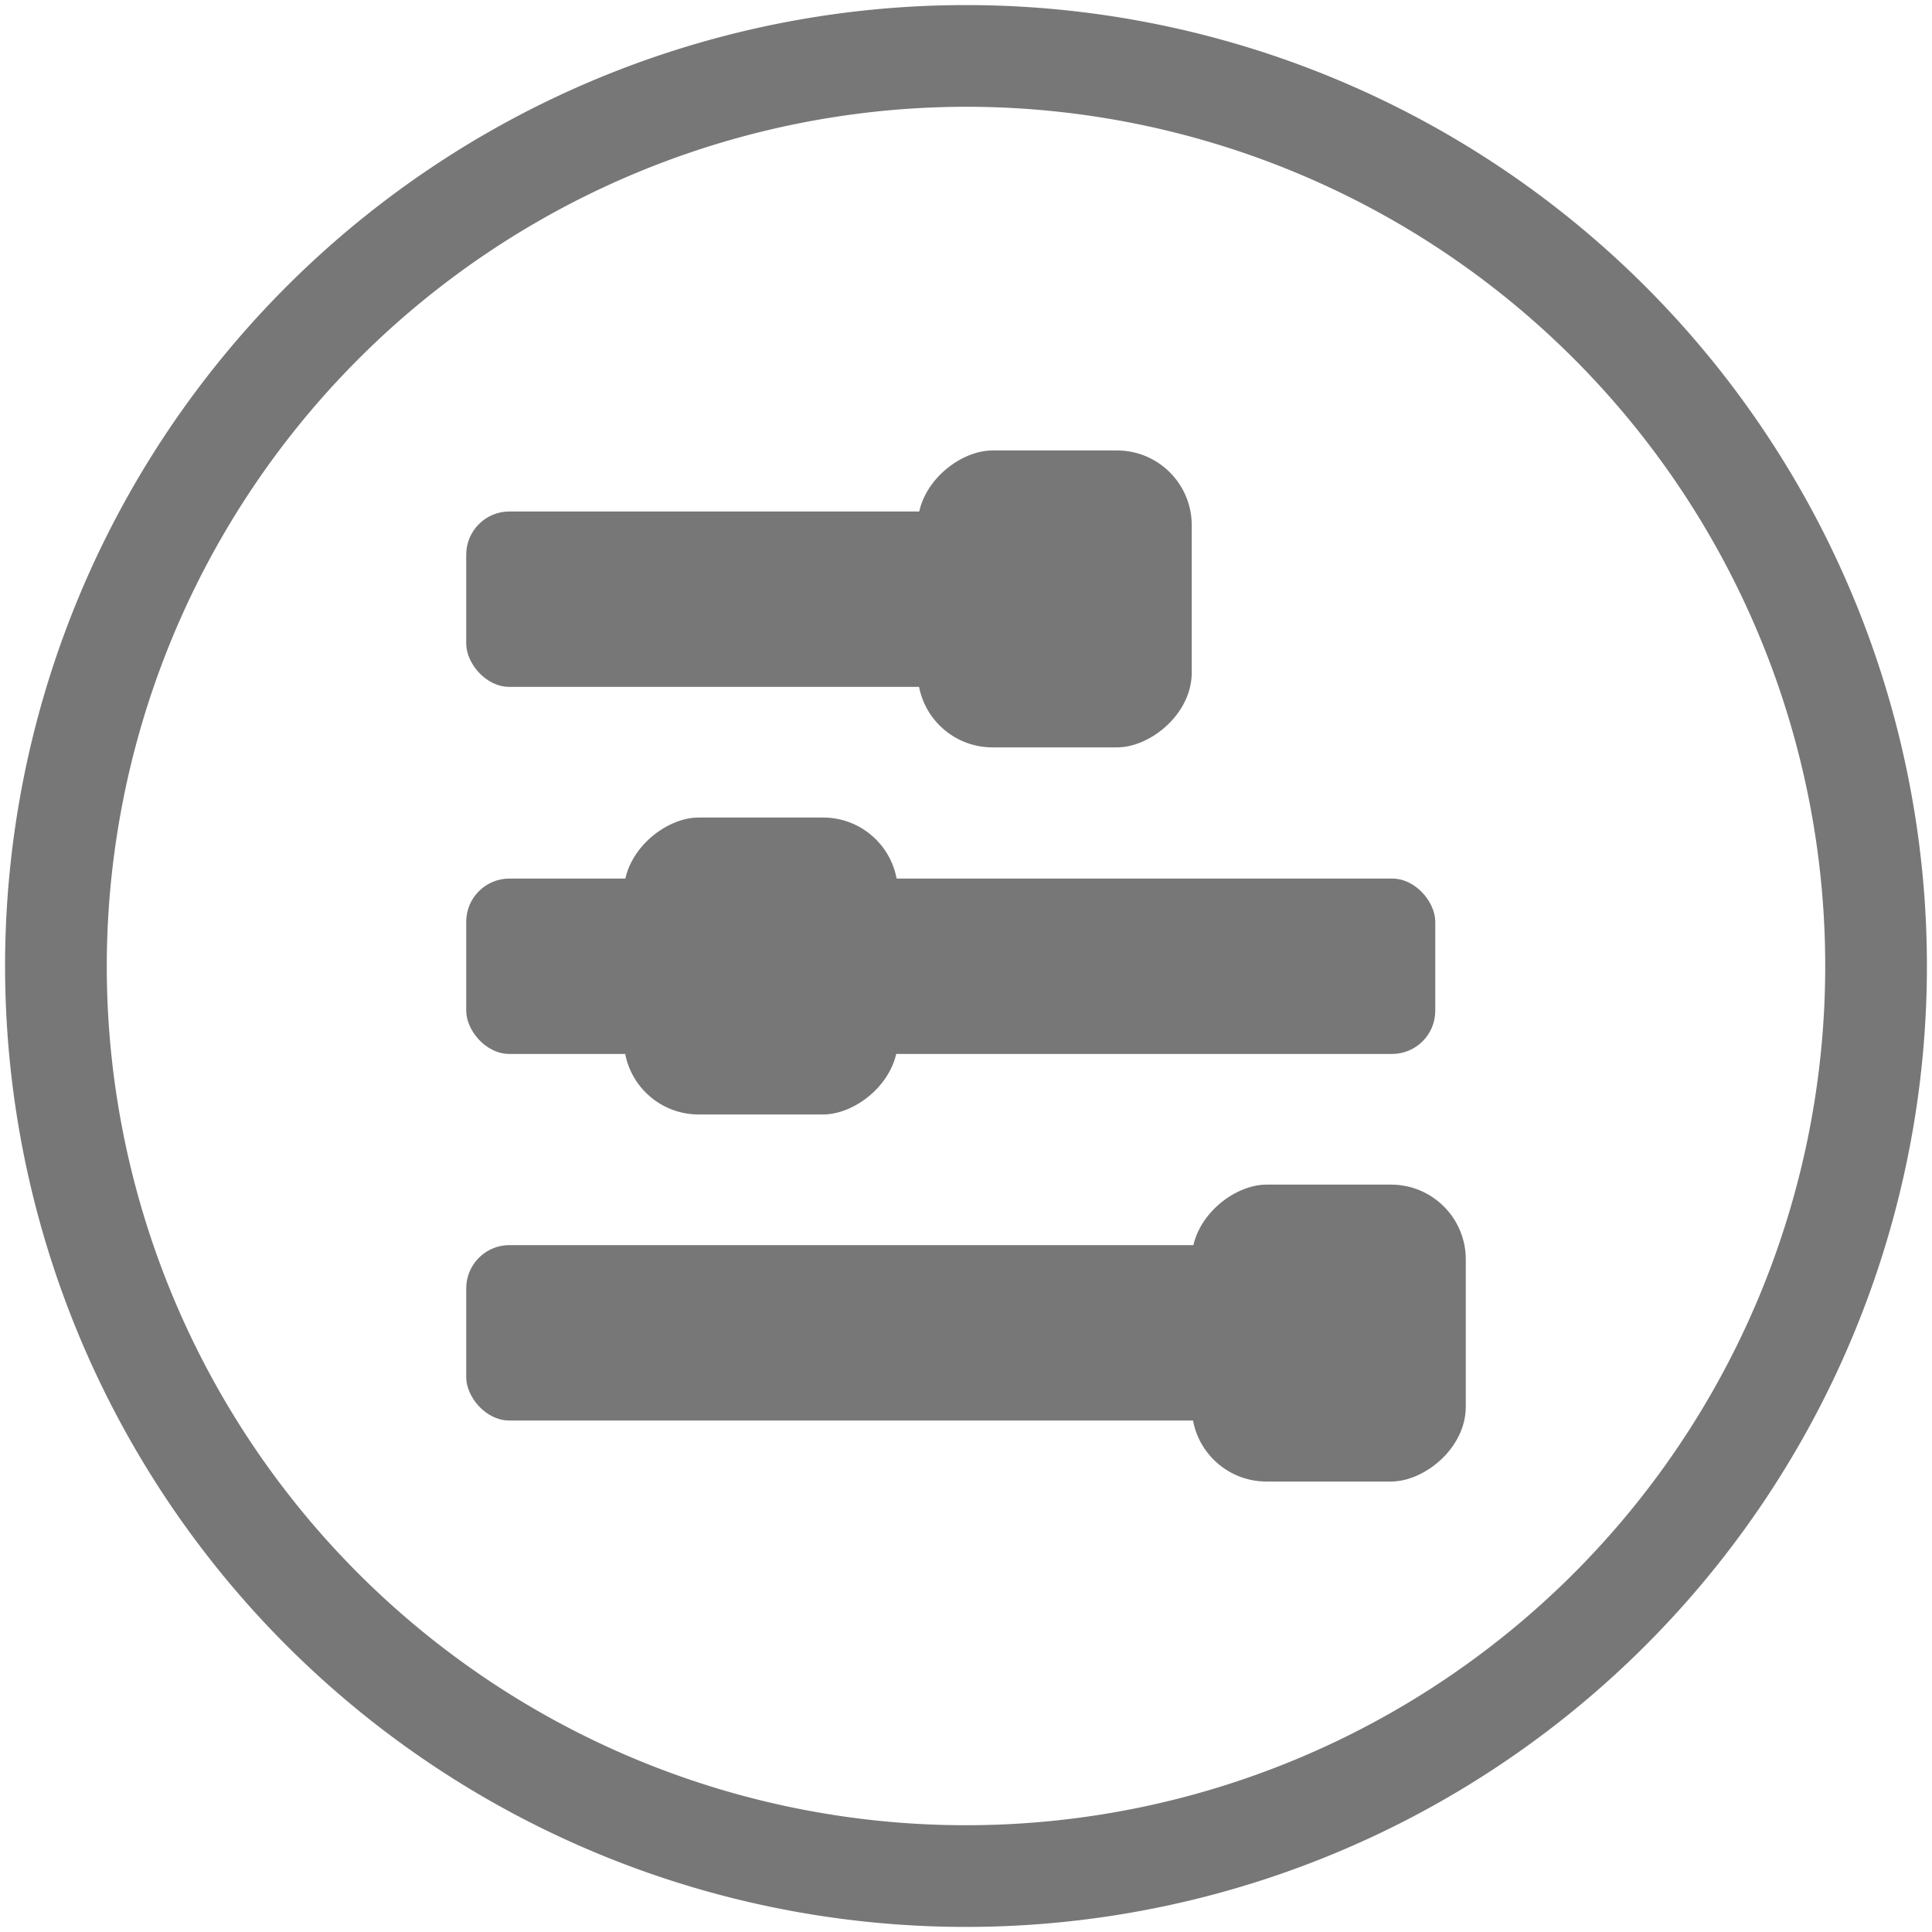
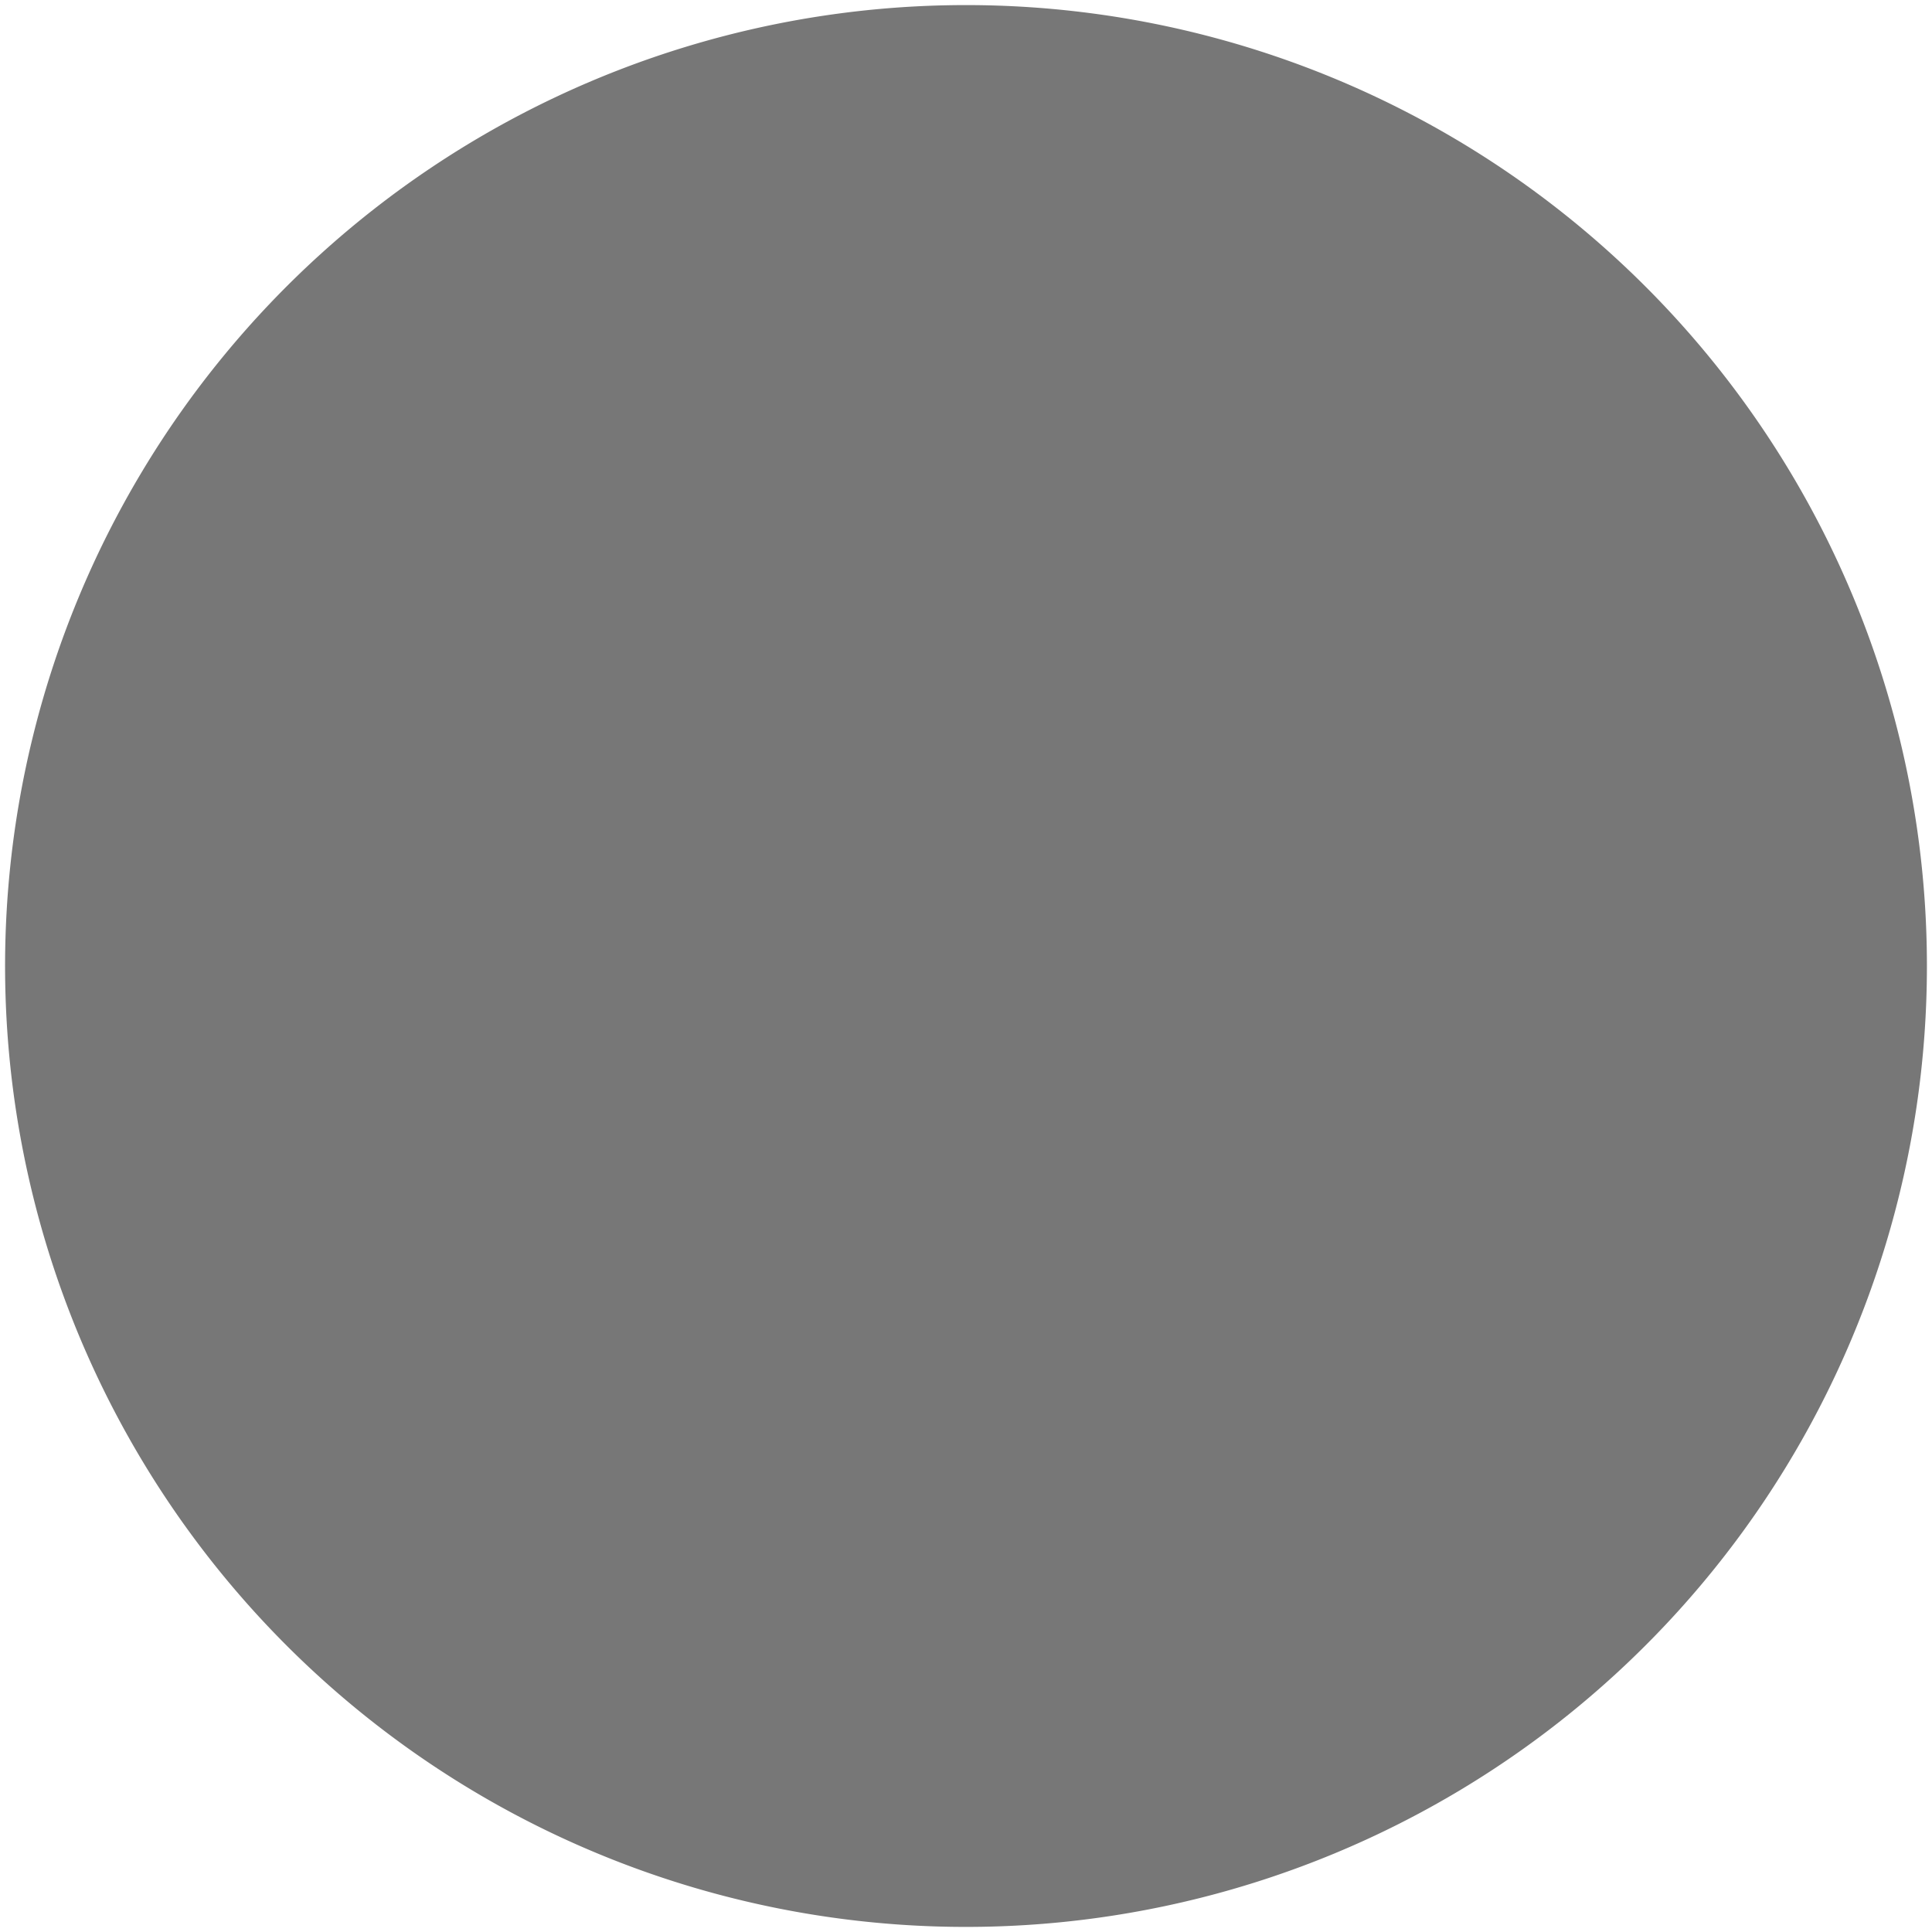
<svg xmlns="http://www.w3.org/2000/svg" viewBox="0 0 38 38">
  <defs>
    <style>.cls-1{fill:#777;}</style>
  </defs>
  <g id="Layer_2" data-name="Layer 2">
-     <path class="cls-1" d="M19,2.1A16.9,16.9,0,1,1,2.1,19,16.92,16.92,0,0,1,19,2.1m0-2A18.9,18.9,0,1,0,37.9,19,18.9,18.9,0,0,0,19,.1Z" />
-     <rect class="cls-1" x="9.17" y="10.06" width="11.57" height="3.45" rx="0.85" />
+     <path class="cls-1" d="M19,2.1m0-2A18.9,18.9,0,1,0,37.9,19,18.9,18.9,0,0,0,19,.1Z" />
    <rect class="cls-1" x="9.17" y="17.28" width="19.06" height="3.45" rx="0.85" />
-     <rect class="cls-1" x="9.17" y="24.49" width="19.06" height="3.45" rx="0.85" />
-     <rect class="cls-1" x="17.83" y="9.09" width="5.84" height="5.39" rx="1.47" transform="translate(8.96 32.53) rotate(-90)" />
-     <rect class="cls-1" x="12.04" y="16.31" width="5.84" height="5.39" rx="1.47" transform="translate(-4.04 33.96) rotate(-90)" />
-     <rect class="cls-1" x="23.21" y="23.52" width="5.84" height="5.39" rx="1.47" transform="translate(-0.08 52.35) rotate(-90)" />
  </g>
</svg>